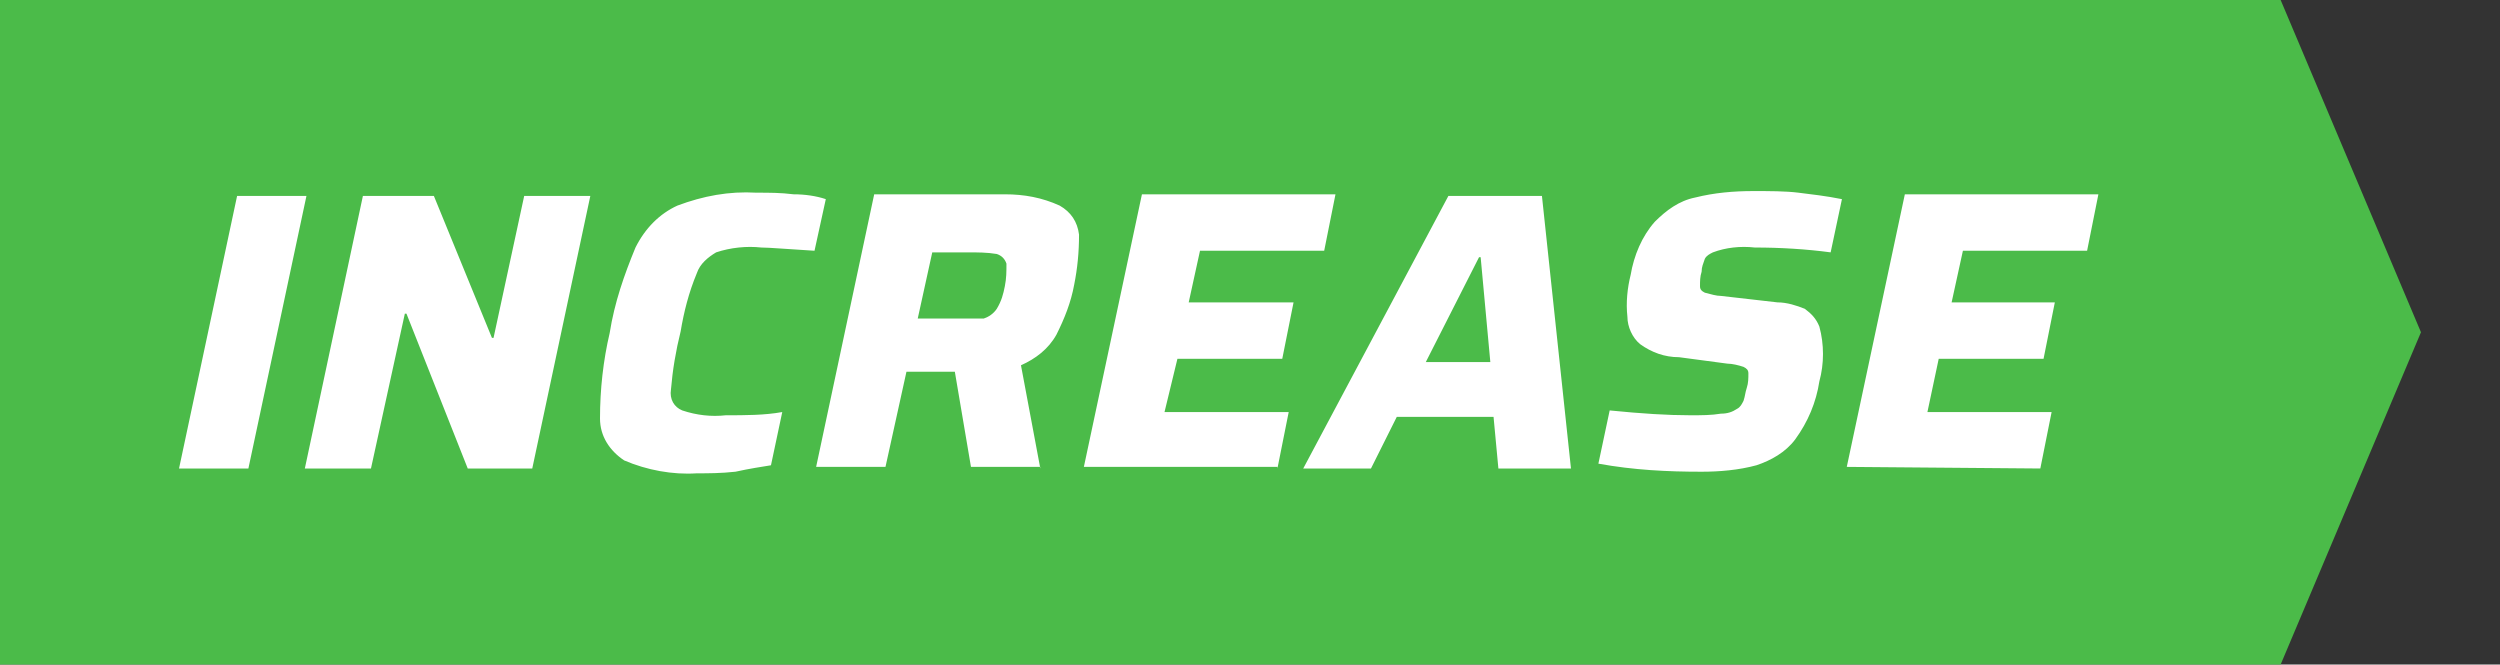
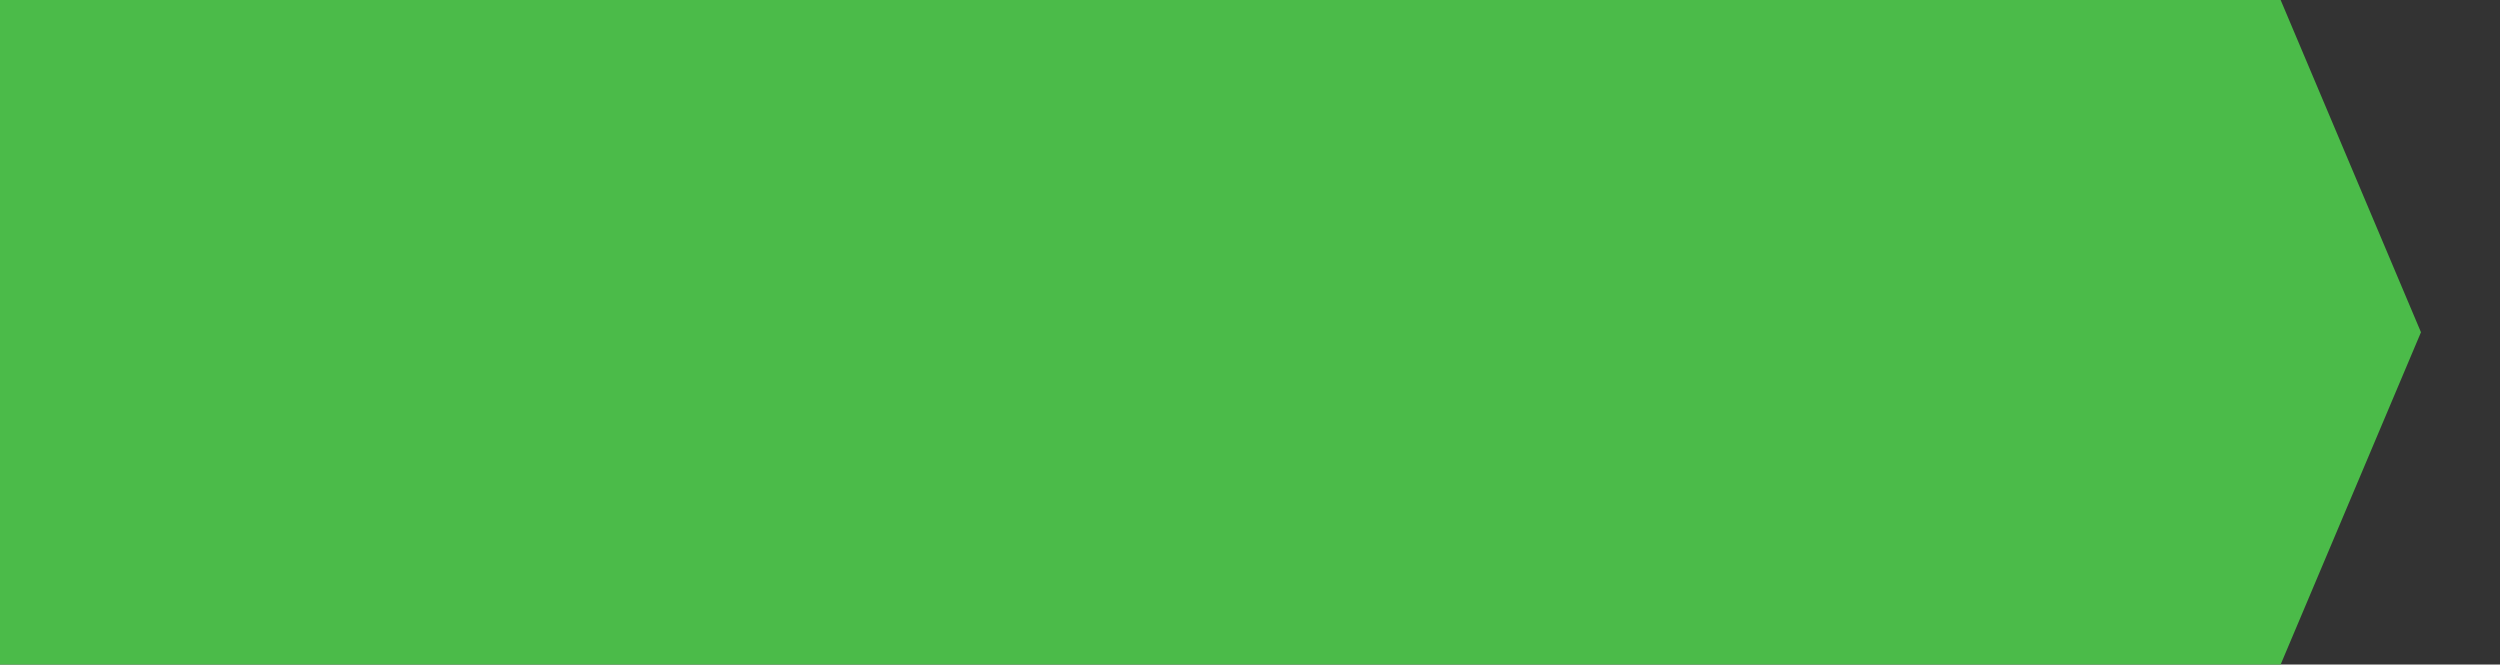
<svg xmlns="http://www.w3.org/2000/svg" xmlns:xlink="http://www.w3.org/1999/xlink" version="1.1" id="Layer_1" x="0px" y="0px" viewBox="0 0 155 41.2" style="enable-background:new 0 0 155 41.2;" xml:space="preserve">
  <rect x="0" y="0" width="155" height="41.2" fill="#333333" stroke="none" />
  <style type="text/css">
	.st0{fill:#4BBB49;}
	.st1{clip-path:url(#SVGID_00000052785859342198377270000016191138476919527046_);}
	.st2{fill:#FFFFFF;}
</style>
  <g id="Group_723" transform="translate(0 41.247)">
    <g id="Group_650" transform="translate(0 -41.247)">
-       <path id="Path_210" class="st0" d="M0,0v41.2h141.4l8.7-20.6L141.4,0H0z" />
+       <path id="Path_210" class="st0" d="M0,0v41.2h141.4l8.7-20.6L141.4,0H0" />
    </g>
    <g>
      <defs>
-         <rect id="SVGID_1_" y="-41.2" width="263.7" height="41.2" />
-       </defs>
+         </defs>
      <clipPath id="SVGID_00000062889589526787494270000008077541848692248765_">
        <use xlink:href="#SVGID_1_" style="overflow:visible;" />
      </clipPath>
      <g id="Group_652" style="clip-path:url(#SVGID_00000062889589526787494270000008077541848692248765_);">
        <g id="Group_651">
-           <path id="Path_211" class="st2" d="M19-29.1h-4.3l-3.6,16.9h4.3L19-29.1z M15.4-12.2H33l3.6-16.9h-4.1l-1.9,8.8h-0.1l-3.6-8.8      h-4.4l-3.6,16.9H23l2.1-9.6h0.1l3.8,9.6H15.4z M47.8-12.4l0.7-3.3c-1.1,0.2-2.3,0.2-3.5,0.2c-0.9,0.1-1.8,0-2.7-0.3      c-0.5-0.2-0.8-0.7-0.7-1.3c0.1-1.2,0.3-2.4,0.6-3.6c0.2-1.2,0.5-2.4,1-3.6c0.2-0.6,0.7-1,1.2-1.3c0.9-0.3,1.9-0.4,2.8-0.3      c0.5,0,1.6,0.1,3.3,0.2l0.7-3.2c-0.6-0.2-1.3-0.3-2-0.3c-0.8-0.1-1.5-0.1-2.3-0.1c-1.7-0.1-3.3,0.2-4.9,0.8      c-1.1,0.5-2,1.4-2.6,2.6c-0.7,1.7-1.3,3.4-1.6,5.3c-0.4,1.7-0.6,3.5-0.6,5.3c0,1.1,0.6,2,1.5,2.6c1.4,0.6,3,0.9,4.5,0.8      c0.7,0,1.5,0,2.4-0.1C46.5-12.2,47.2-12.3,47.8-12.4 M64.5-12.2l-1.2-6.4c0.9-0.4,1.7-1,2.2-1.9c0.5-1,0.9-2,1.1-3.1      c0.2-1,0.3-2,0.3-3.1c-0.1-0.8-0.5-1.4-1.2-1.8c-1.1-0.5-2.2-0.7-3.4-0.7h-8.1l-3.6,16.9h4.3l1.3-5.9h3l1,5.9H64.5z M59.1-21.5      h-2.2l0.9-4.1H60c0.6,0,1.2,0,1.8,0.1c0.3,0.1,0.5,0.3,0.6,0.6c0,0.5,0,0.9-0.1,1.4c-0.1,0.5-0.2,0.9-0.5,1.4      c-0.2,0.3-0.5,0.5-0.8,0.6C60.3-21.5,59.7-21.5,59.1-21.5 M79.2-12.2l0.7-3.5h-7.7L73-19h6.5l0.7-3.5h-6.5l0.7-3.2h7.7l0.7-3.5      h-12l-3.6,16.9H79.2z M97.4-12.2l-1.8-16.9h-5.8l-9,16.9H85l1.6-3.2h6l0.3,3.2L97.4-12.2z M92.4-18.8h-4l3.3-6.5h0.1L92.4-18.8z       M105.5-12c1.1,0,2.3-0.1,3.4-0.4c0.9-0.3,1.8-0.8,2.4-1.6c0.8-1.1,1.3-2.3,1.5-3.6c0.3-1.1,0.3-2.3,0-3.4      c-0.2-0.5-0.5-0.8-0.9-1.1c-0.5-0.2-1.1-0.4-1.7-0.4l-3.5-0.4c-0.3,0-0.6-0.1-1-0.2c-0.2-0.1-0.3-0.2-0.3-0.4      c0-0.3,0-0.6,0.1-0.9c0-0.3,0.1-0.5,0.2-0.8c0.1-0.2,0.3-0.3,0.5-0.4c0.8-0.3,1.7-0.4,2.6-0.3c1.6,0,3.2,0.1,4.7,0.3l0.7-3.3      c-1-0.2-1.9-0.3-2.7-0.4c-0.8-0.1-1.8-0.1-2.8-0.1c-1.2,0-2.4,0.1-3.6,0.4c-1,0.2-1.8,0.8-2.5,1.5c-0.8,0.9-1.3,2.1-1.5,3.3      c-0.2,0.8-0.3,1.7-0.2,2.6c0,0.6,0.3,1.3,0.8,1.7c0.7,0.5,1.5,0.8,2.4,0.8l3,0.4c0.3,0,0.7,0.1,1,0.2c0.2,0.1,0.3,0.2,0.3,0.4      c0,0.3,0,0.6-0.1,0.9c-0.1,0.3-0.1,0.5-0.2,0.8c-0.1,0.2-0.2,0.4-0.4,0.5c-0.3,0.2-0.6,0.3-1,0.3c-0.6,0.1-1.2,0.1-1.9,0.1      c-1.4,0-3-0.1-5-0.3l-0.7,3.3C101.3-12.1,103.4-12,105.5-12 M126.5-12.2l0.7-3.5h-7.7l0.7-3.3h6.5l0.7-3.5H121l0.7-3.2h7.7      l0.7-3.5h-12l-3.6,16.9L126.5-12.2z" />
-         </g>
+           </g>
      </g>
    </g>
  </g>
</svg>